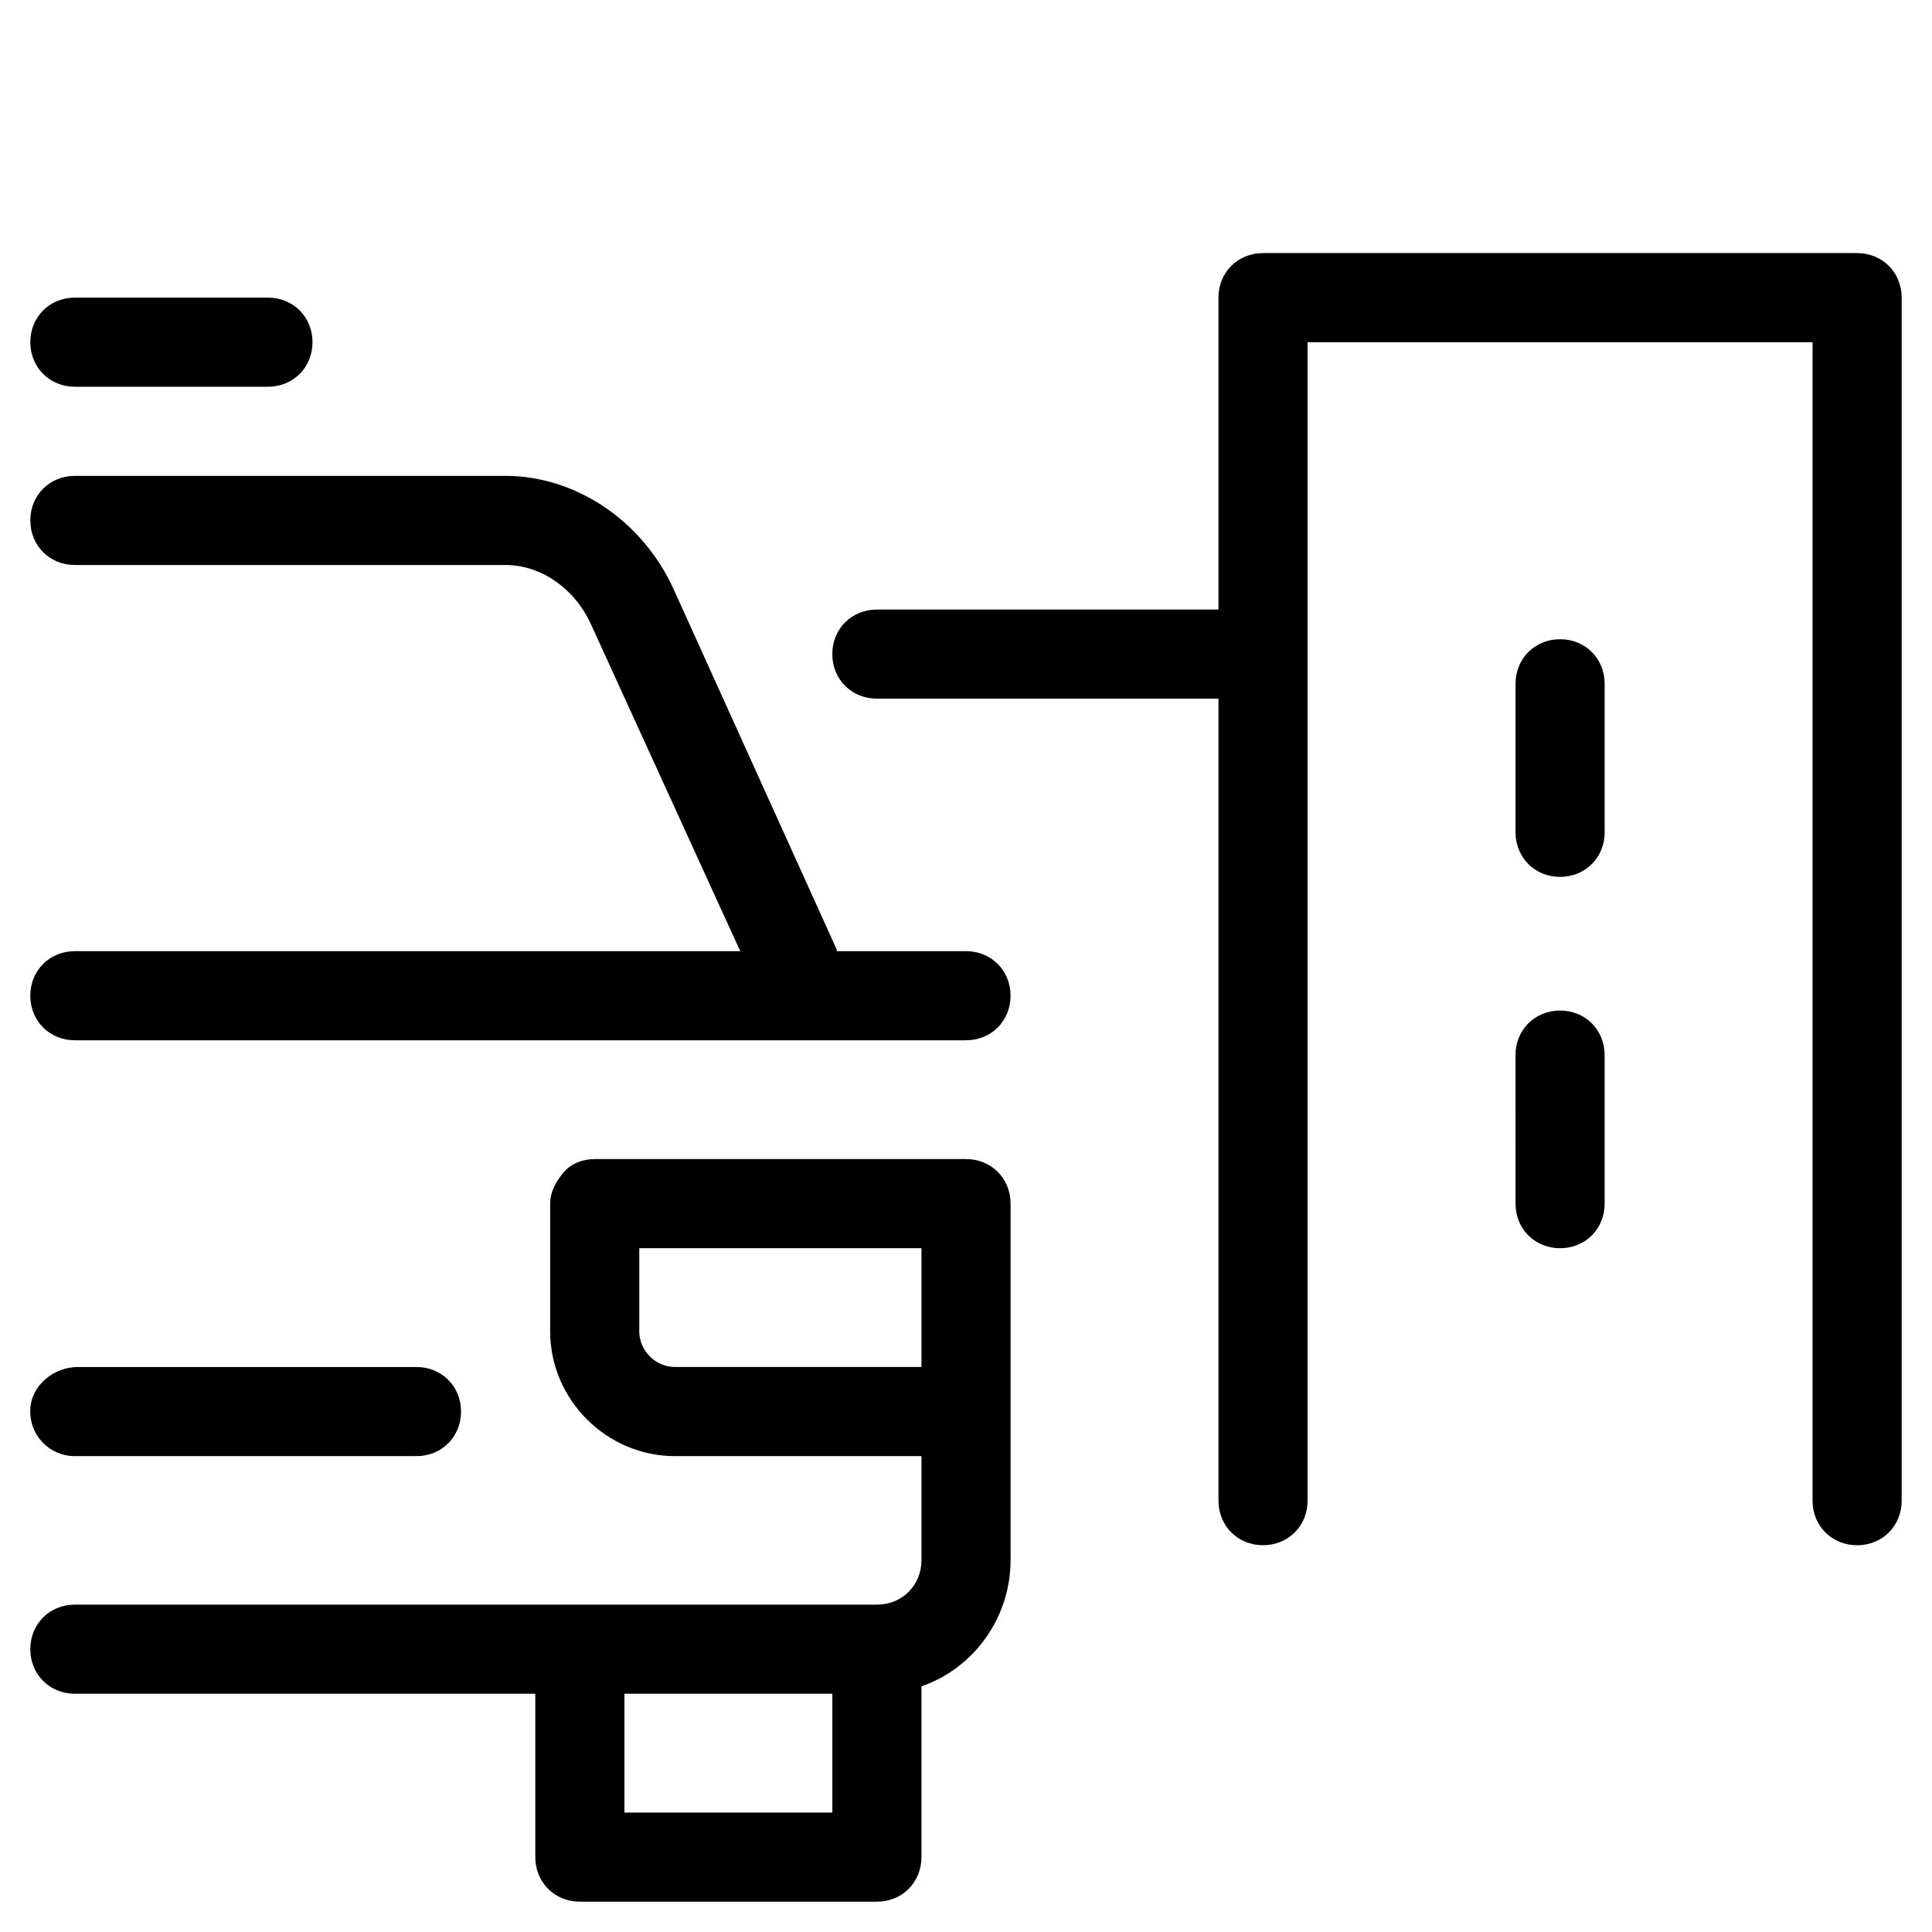
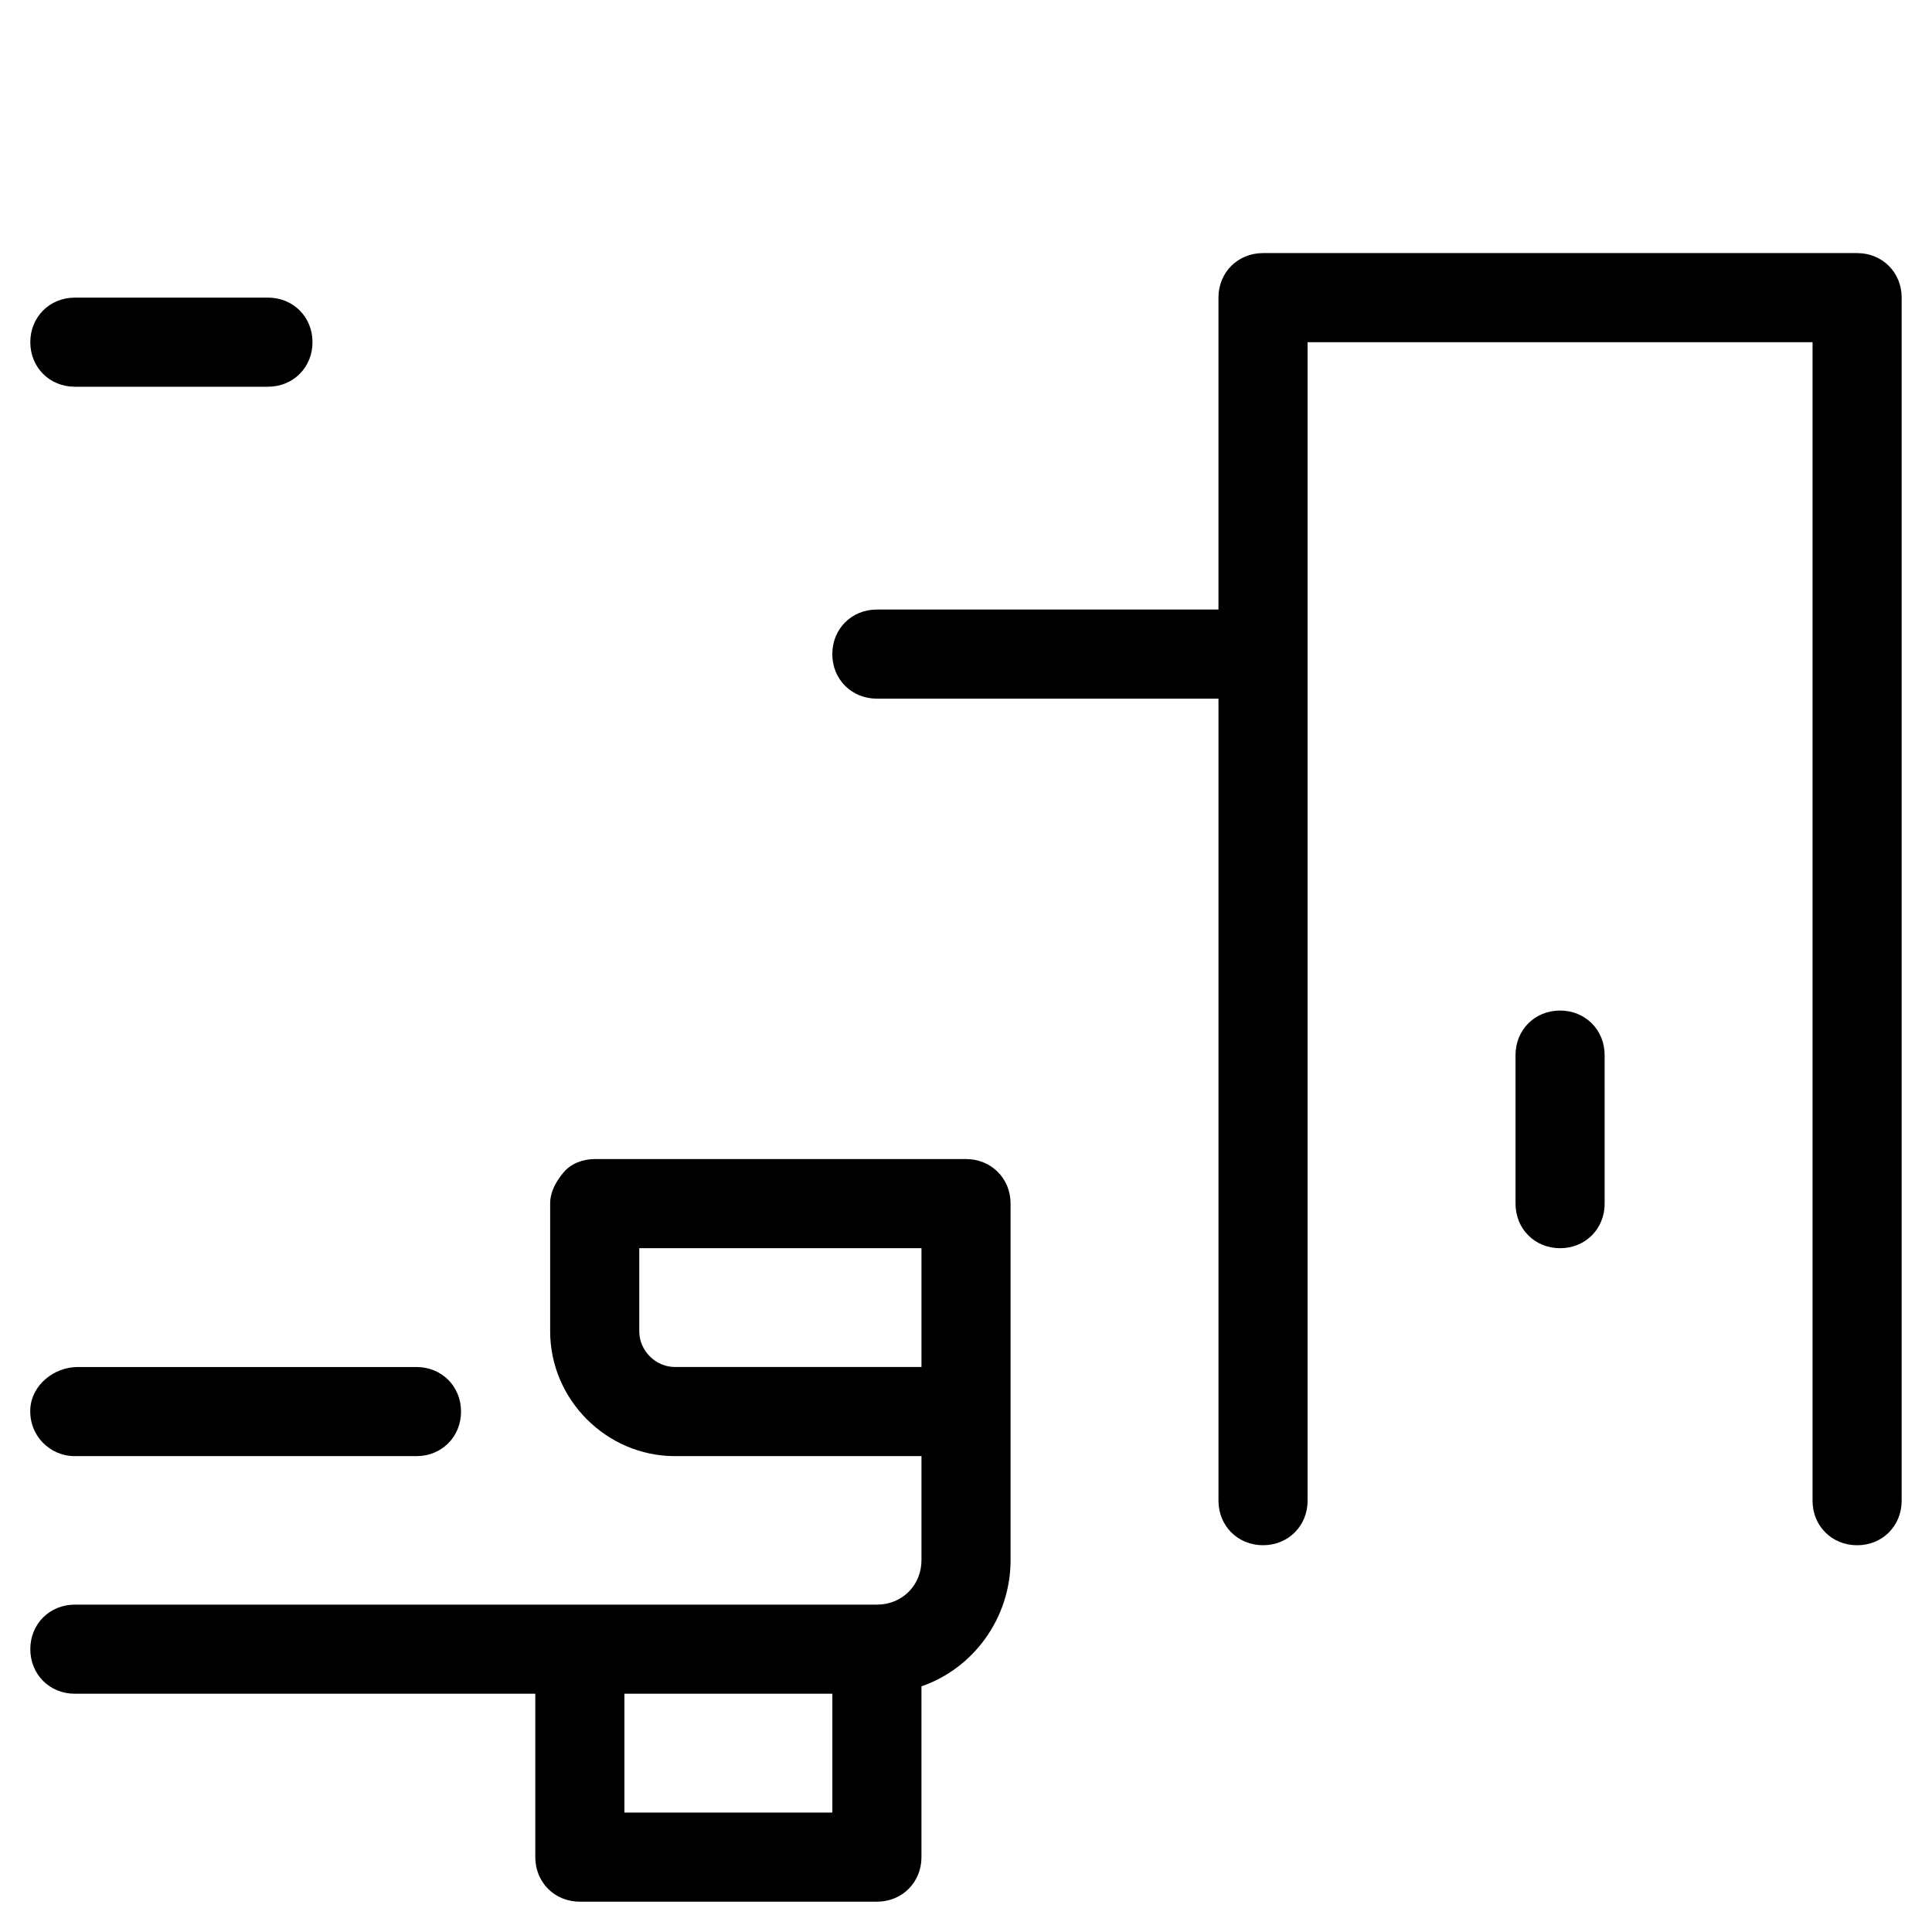
<svg xmlns="http://www.w3.org/2000/svg" fill="#000000" width="800px" height="800px" version="1.1" viewBox="144 144 512 512">
  <g>
    <path d="m545.63 462.98c0 6.691 5.117 11.809 11.809 11.809s11.809-5.117 11.809-11.809l-0.004-39.363c0-6.691-5.117-11.809-11.809-11.809s-11.809 5.117-11.809 11.809z" />
-     <path d="m557.44 376.38c6.691 0 11.809-5.117 11.809-11.809v-39.359c0-6.691-5.117-11.809-11.809-11.809s-11.809 5.117-11.809 11.809v39.359c0.004 6.691 5.117 11.809 11.809 11.809z" />
    <path d="m376.38 329.15h90.527v212.54c0 6.691 5.117 11.809 11.809 11.809s11.809-5.117 11.809-11.809v-307h133.82v307.01c0 6.691 5.117 11.809 11.809 11.809s11.809-5.117 11.809-11.809v-318.82c0-6.691-5.117-11.809-11.809-11.809h-157.44c-6.691 0-11.809 5.117-11.809 11.809v82.656h-90.527c-6.691 0-11.809 5.117-11.809 11.809s5.117 11.805 11.809 11.805z" />
    <path d="m254.37 529.89c6.691 0 11.809-5.117 11.809-11.809s-5.117-11.809-11.809-11.809h-89.742c-6.297 0-12.203 4.723-12.594 11.02-0.395 7.086 5.117 12.598 11.805 12.598z" />
-     <path d="m163.84 293.73h114.14c9.445 0 18.5 6.297 22.828 16.137l39.359 86.199h-176.33c-6.691 0-11.809 5.117-11.809 11.809s5.117 11.809 11.809 11.809h236.16c6.691 0 11.809-5.117 11.809-11.809s-5.117-11.809-11.809-11.809h-34.242v-0.395l-43.293-95.645c-8.266-18.105-25.98-29.914-44.48-29.914h-114.14c-6.691 0-11.809 5.117-11.809 11.809 0.004 6.691 5.121 11.809 11.809 11.809z" />
    <path d="m163.84 592.86h122.02v43.297c0 6.691 5.117 11.809 11.809 11.809h78.719c6.691 0 11.809-5.117 11.809-11.809v-45.266c13.777-4.723 23.617-18.105 23.617-33.457v-94.461c0-6.691-5.117-11.809-11.809-11.809h-98.398c-3.148 0-6.297 1.18-8.266 3.543-1.969 2.359-3.543 5.113-3.543 8.266v33.852c0 18.105 14.957 33.062 33.062 33.062l65.34-0.004v27.551c0 6.691-5.117 11.809-11.809 11.809h-212.55c-6.691 0-11.809 5.117-11.809 11.809 0.004 6.691 5.121 11.809 11.809 11.809zm159.02-86.594c-5.117 0-9.445-4.328-9.445-9.445v-22.043h74.785v31.488zm-13.383 86.594h55.105v31.488h-55.105z" />
    <path d="m163.84 246.49h51.168c6.691 0 11.809-5.117 11.809-11.809s-5.117-11.809-11.809-11.809l-51.168 0.004c-6.691 0-11.809 5.117-11.809 11.809 0.004 6.691 5.121 11.805 11.809 11.805z" />
  </g>
</svg>